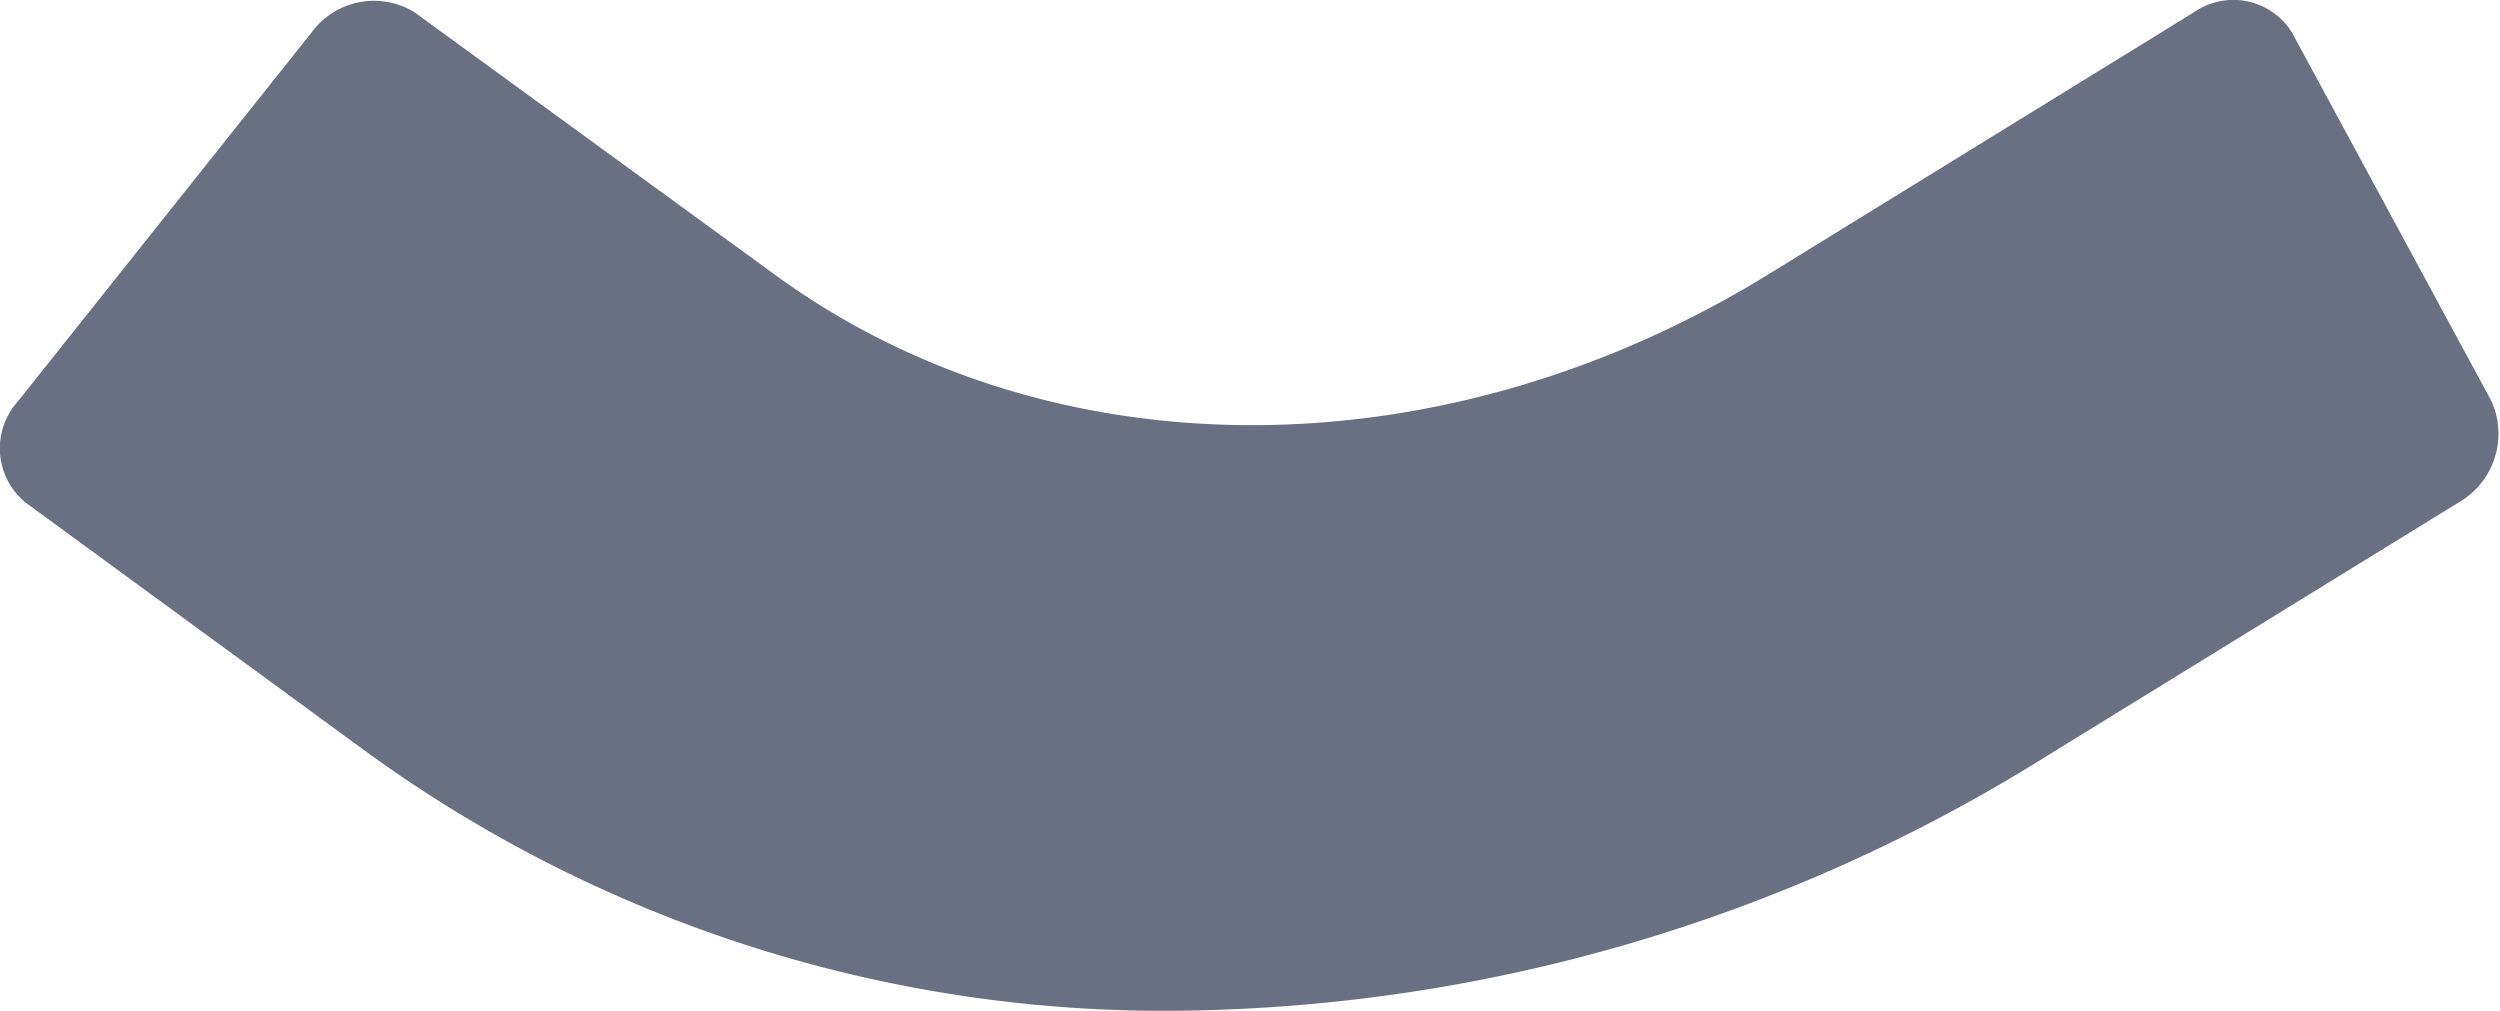
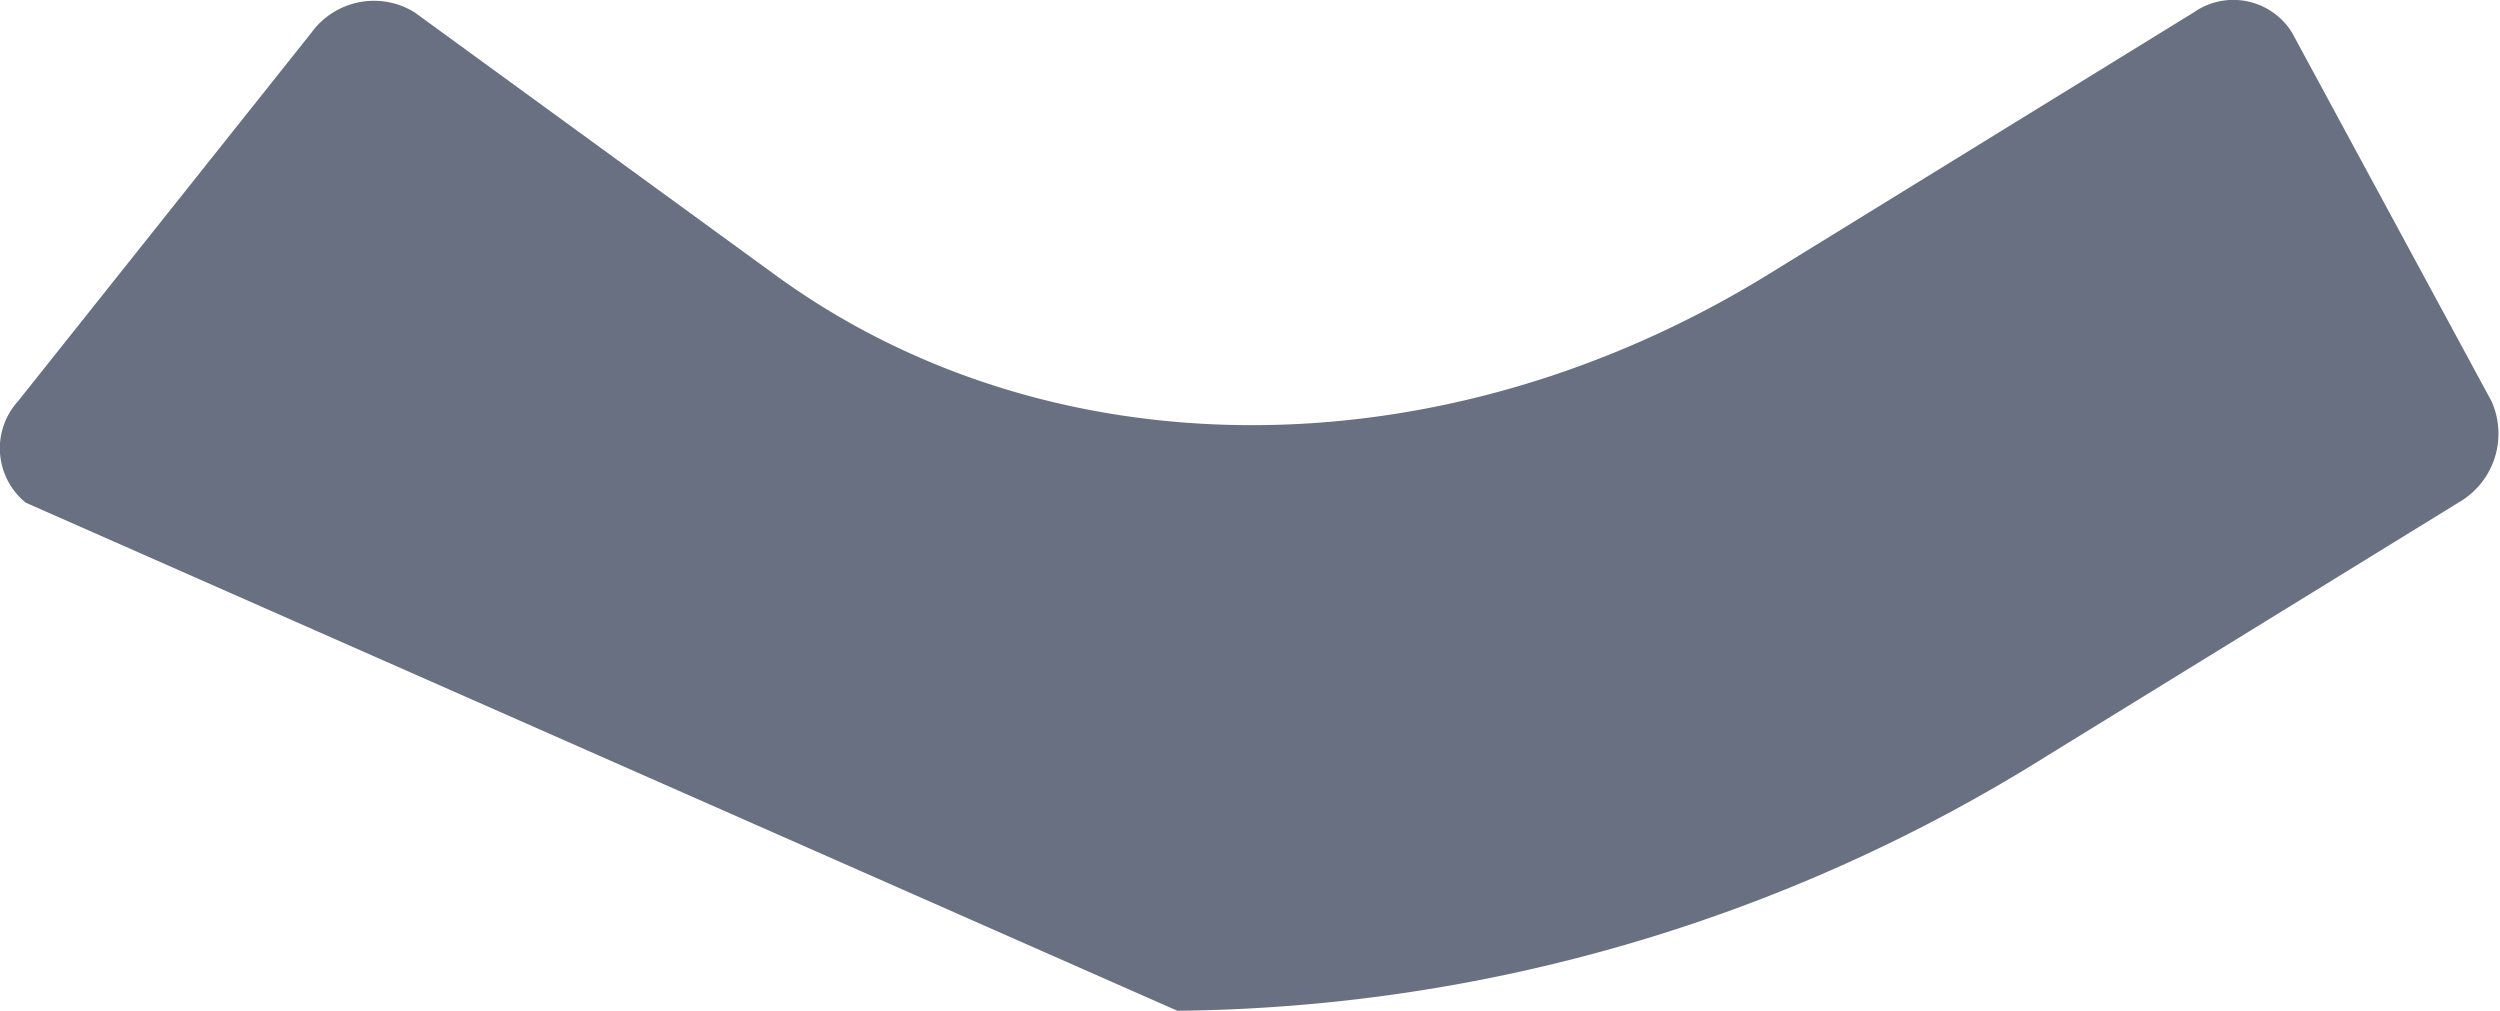
<svg xmlns="http://www.w3.org/2000/svg" viewBox="0 0 97.08 39.25">
  <defs>
    <style>.cls-1{fill:#687081;}</style>
  </defs>
  <g id="图层_2" data-name="图层 2">
    <g id="图层_1-2" data-name="图层 1">
-       <path class="cls-1" d="M45.72,39.25A52.68,52.68,0,0,1,14.4,29.32L1,19.52A2.72,2.72,0,0,1,.7,15.58L12.1,1.26a3,3,0,0,1,4-.78L30.08,10.66c10.68,7.8,25.9,7.8,38.58,0L85.19.48A2.68,2.68,0,0,1,89,1.26l7.75,14.32a3.08,3.08,0,0,1-1.29,3.94l-15.92,9.8a64.79,64.79,0,0,1-33.85,9.93" />
+       <path class="cls-1" d="M45.72,39.25L1,19.52A2.72,2.72,0,0,1,.7,15.58L12.1,1.26a3,3,0,0,1,4-.78L30.08,10.66c10.68,7.8,25.9,7.8,38.58,0L85.19.48A2.68,2.68,0,0,1,89,1.26l7.75,14.32a3.08,3.08,0,0,1-1.29,3.94l-15.92,9.8a64.79,64.79,0,0,1-33.85,9.93" />
    </g>
  </g>
</svg>